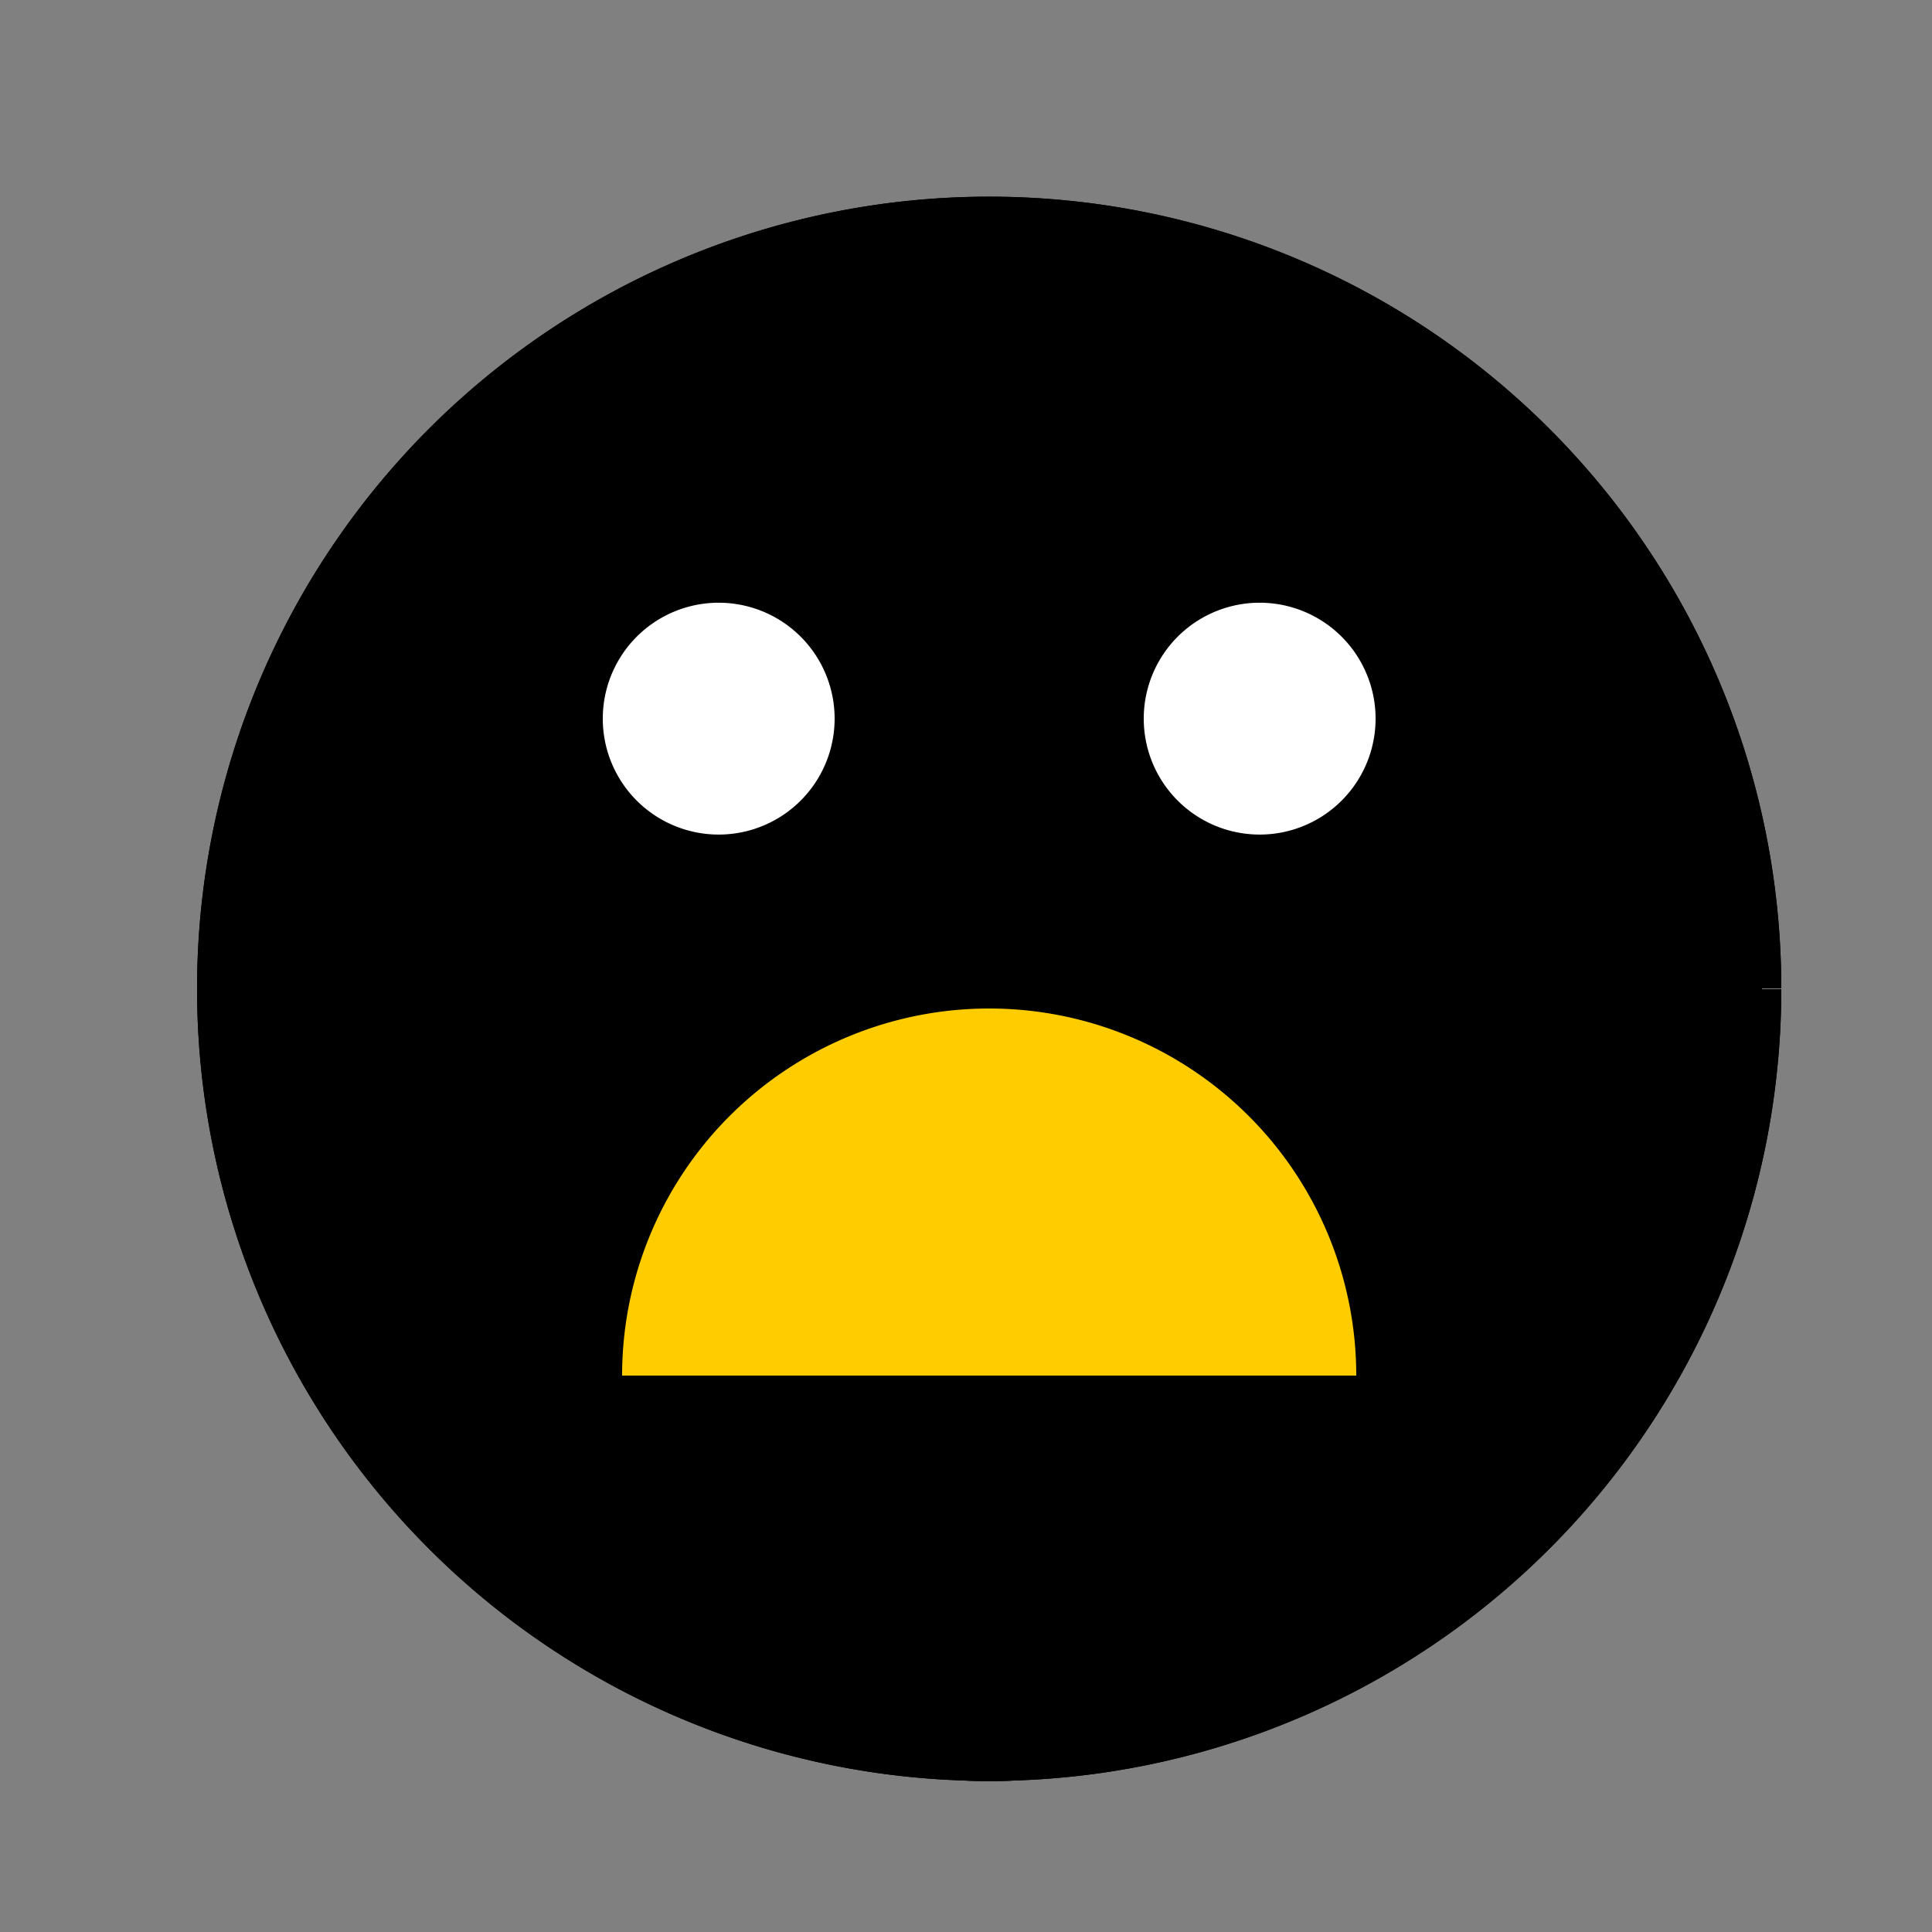
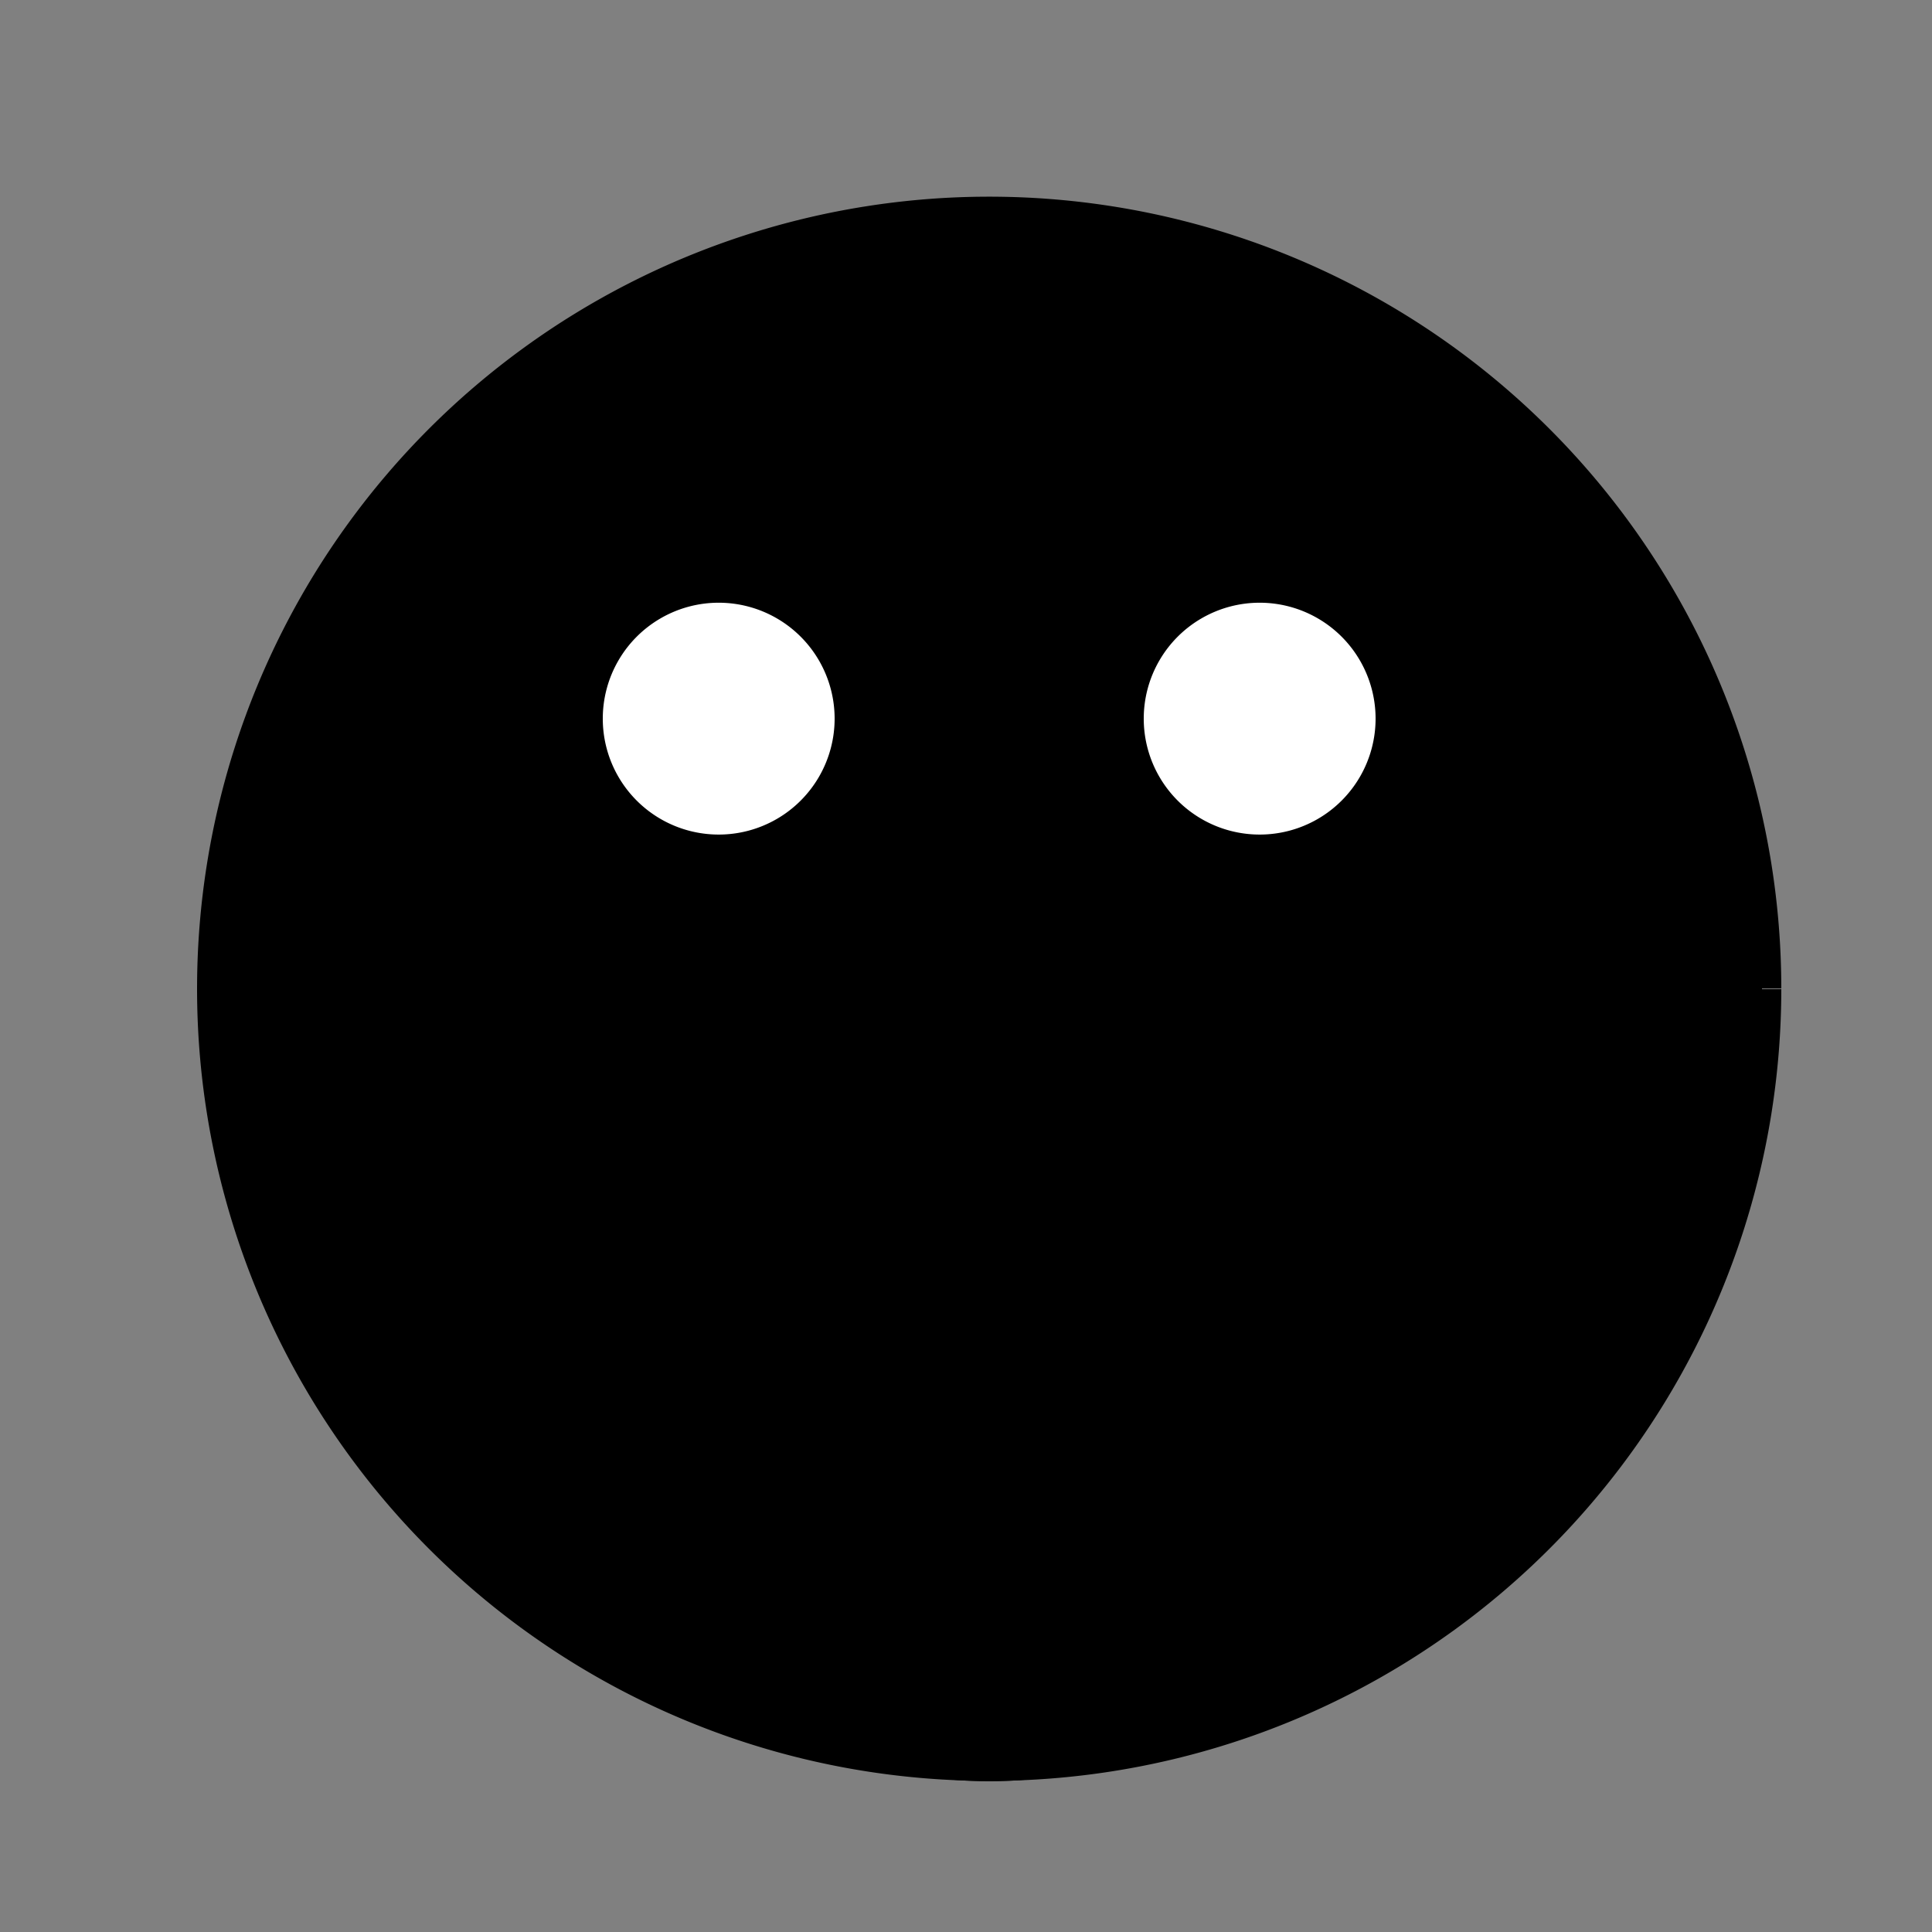
<svg xmlns="http://www.w3.org/2000/svg" width="500" height="500">
  <rect width="100%" height="100%" fill="#808080" stroke="none" />
  <defs />
  <g>
-     <path fill="#FFCC00" stroke="#000000" paint-order="fill stroke markers" d=" M 456 256 A 200 200 0 1 1 456 255.8" stroke-miterlimit="10" stroke-width="10" stroke-dasharray="" />
    <path fill="#000000" stroke="none" paint-order="stroke fill markers" d=" M 216 186 A 30 30 0 1 1 216 185.97" />
    <path fill="#000000" stroke="none" paint-order="stroke fill markers" d=" M 356 186 A 30 30 0 1 1 356 185.97" />
    <path fill="#FFFFFF" stroke="#000000" paint-order="fill stroke markers" d=" M 356 356 A 100 100 0 0 1 156 356" stroke-miterlimit="10" stroke-width="10" stroke-dasharray="" />
    <path fill="#000000" stroke="#000000" paint-order="fill stroke markers" d=" M 456 256 A 200 200 0 1 1 456 255.8" stroke-miterlimit="10" stroke-width="10" stroke-dasharray="" />
    <path fill="#FFFFFF" stroke="none" paint-order="stroke fill markers" d=" M 216 186 A 30 30 0 1 1 216 185.97" />
    <path fill="#FFFFFF" stroke="none" paint-order="stroke fill markers" d=" M 356 186 A 30 30 0 1 1 356 185.97" />
-     <path fill="#FFCC00" stroke="#000000" paint-order="fill stroke markers" d=" M 156 356 A 100 100 0 0 1 356 356" stroke-miterlimit="10" stroke-width="10" stroke-dasharray="" />
  </g>
</svg>